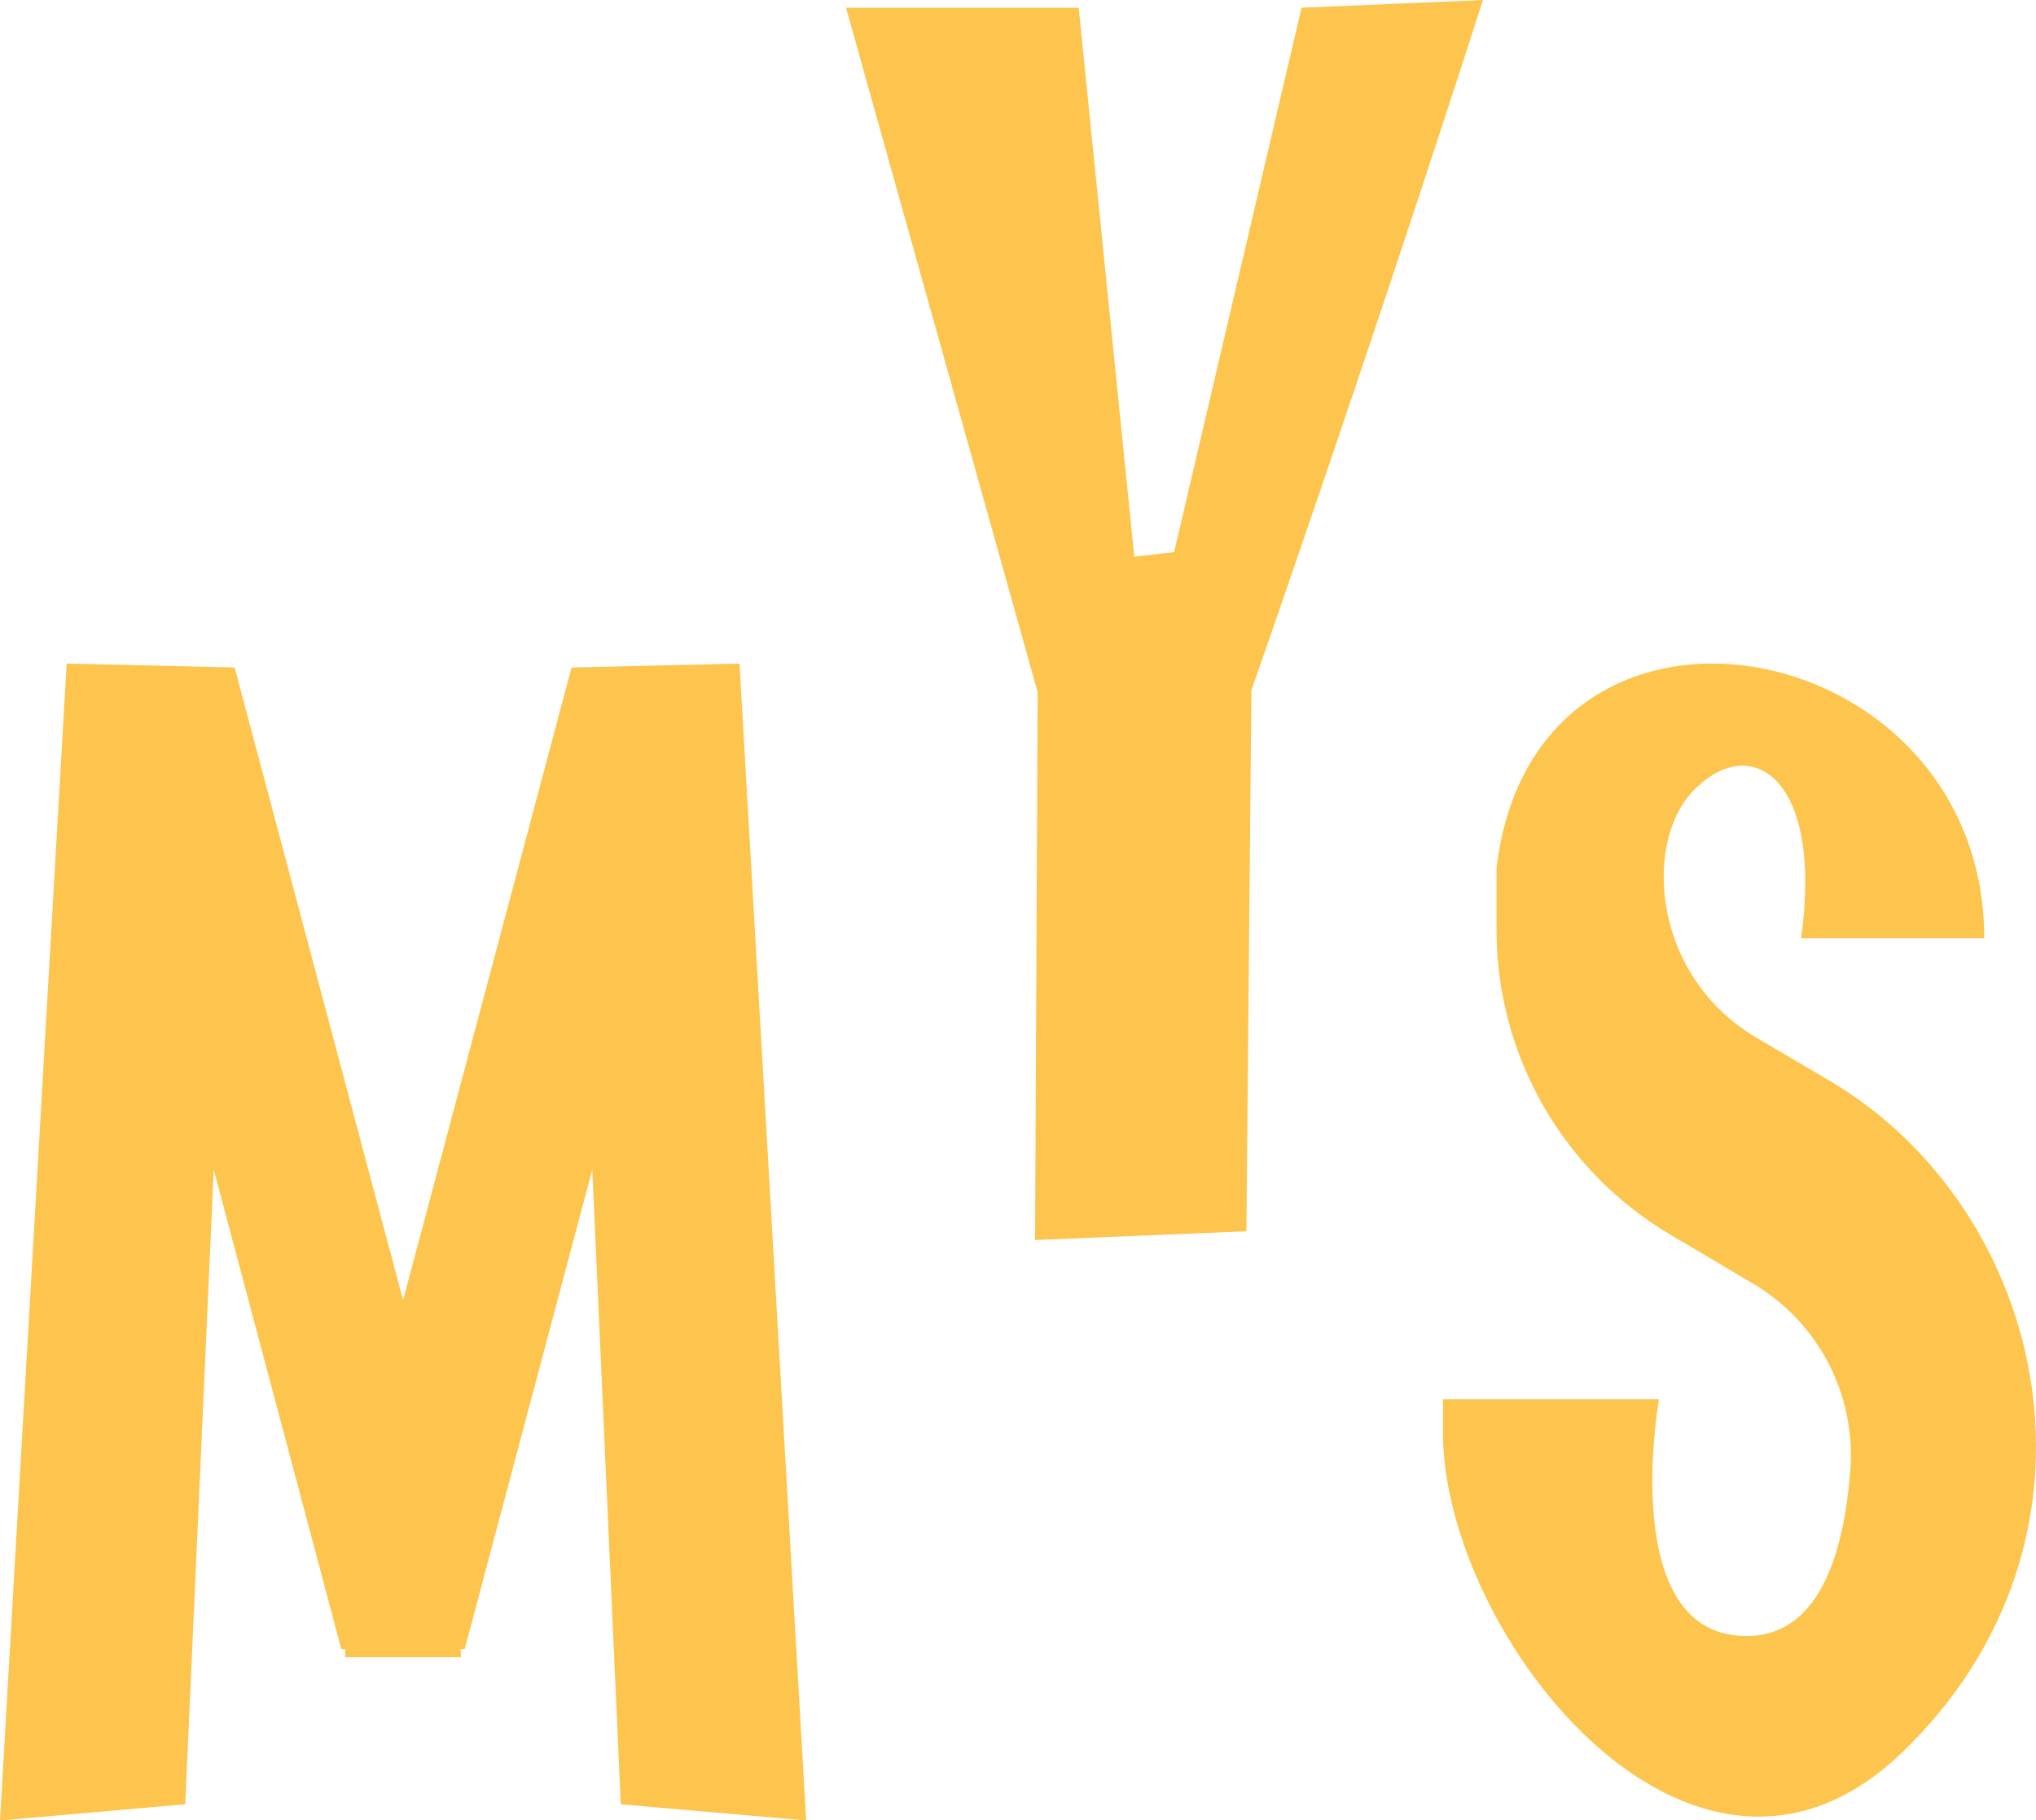
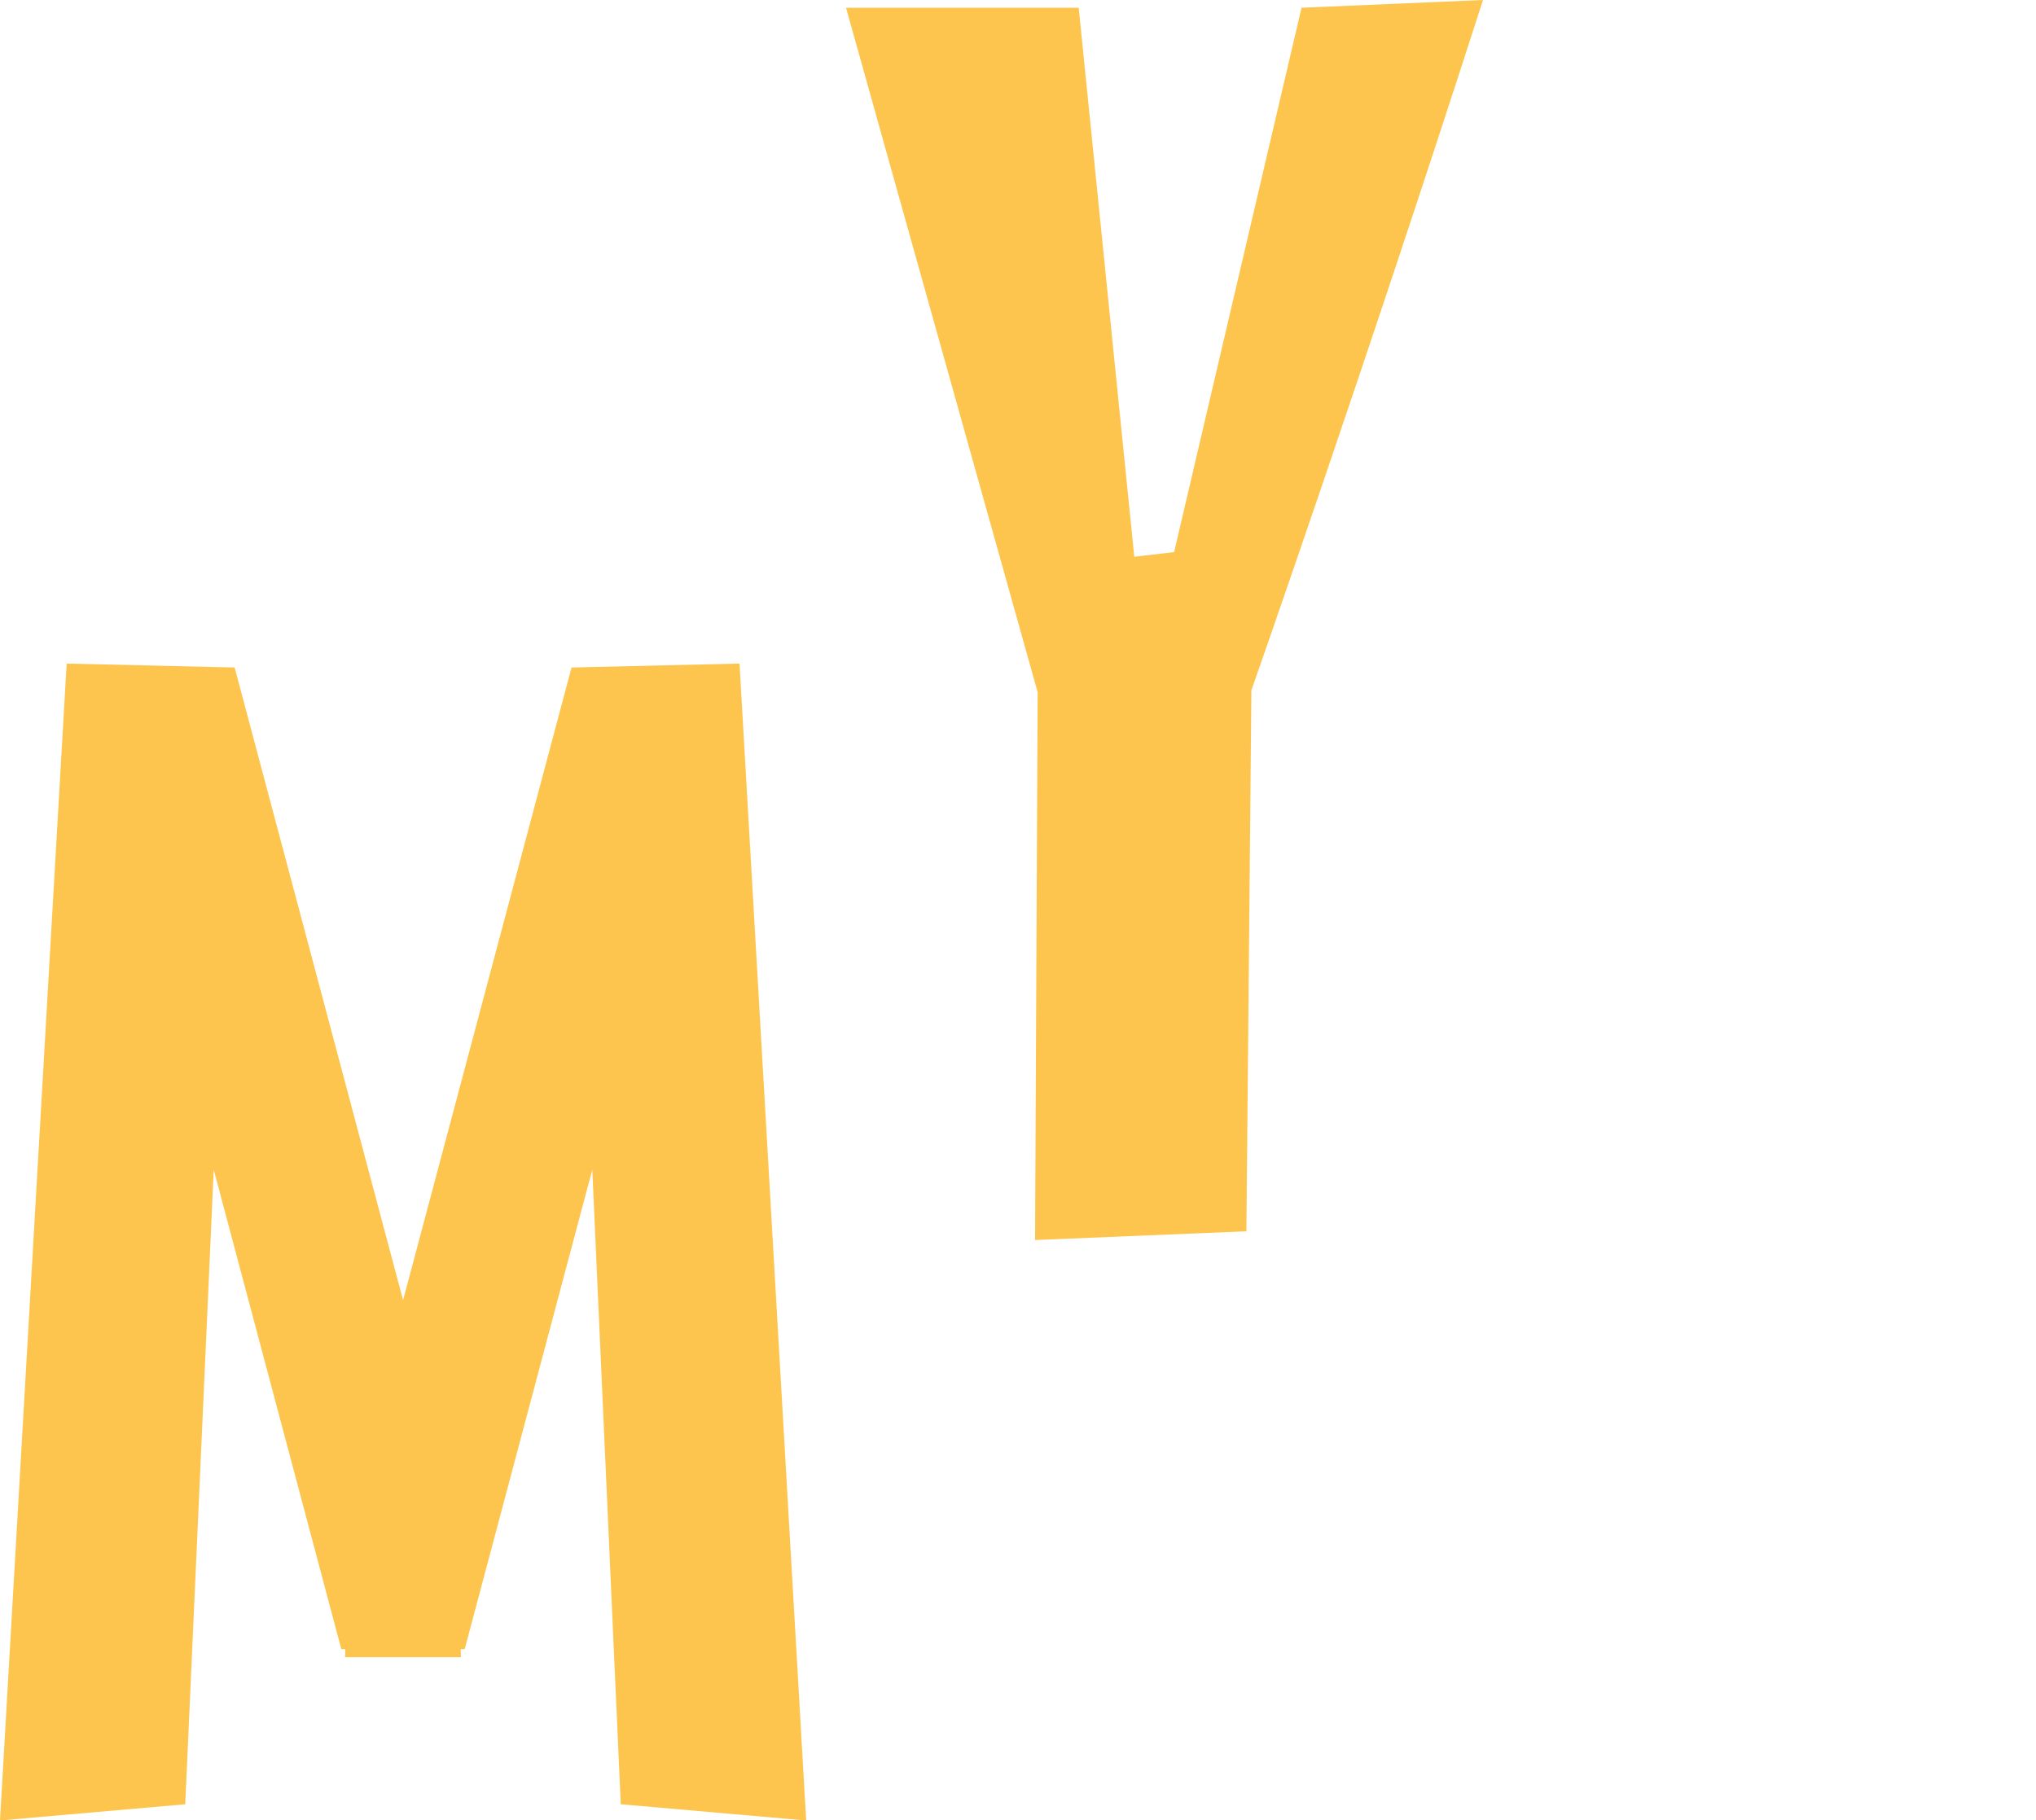
<svg xmlns="http://www.w3.org/2000/svg" width="85" height="76" viewBox="0 0 85 76" fill="none">
  <path d="M33.651 76.01L25.916 75.333L24.727 48.835L19.402 68.851L19.232 68.863L19.244 69.192H14.406L14.419 68.863L14.248 68.851L8.923 48.835L7.734 75.333L0 76.01L2.783 27.706L9.796 27.87L16.828 54.286L23.861 27.87L30.874 27.706L33.657 76.01H33.651Z" fill="#FDC54D" />
  <path d="M52.035 51.409L43.213 51.775L43.32 28.901L35.32 0.323H45.034L47.355 23.247L49.018 23.051L54.337 0.323L61.913 0C56.886 15.62 52.244 28.819 52.244 28.819L52.035 51.409Z" fill="#FDC54D" />
-   <path d="M79.392 73.189C70.665 81.562 60.243 68.237 60.243 59.826V58.422H69.261C69.261 58.422 67.459 68.477 73.043 68.306C76.047 68.212 77.002 64.651 77.249 61.369C77.483 58.219 75.908 55.203 73.189 53.596L69.729 51.547C65.233 48.885 62.476 44.047 62.476 38.823V36.256C64.069 22.804 82.839 26.321 82.839 39.178H75.193C76.136 32.392 73.043 30.501 70.64 33.075C68.629 35.231 68.964 40.765 73.359 43.345L76.351 45.103C85.54 50.504 88.702 64.253 79.392 73.189Z" fill="#FDC54D" />
</svg>